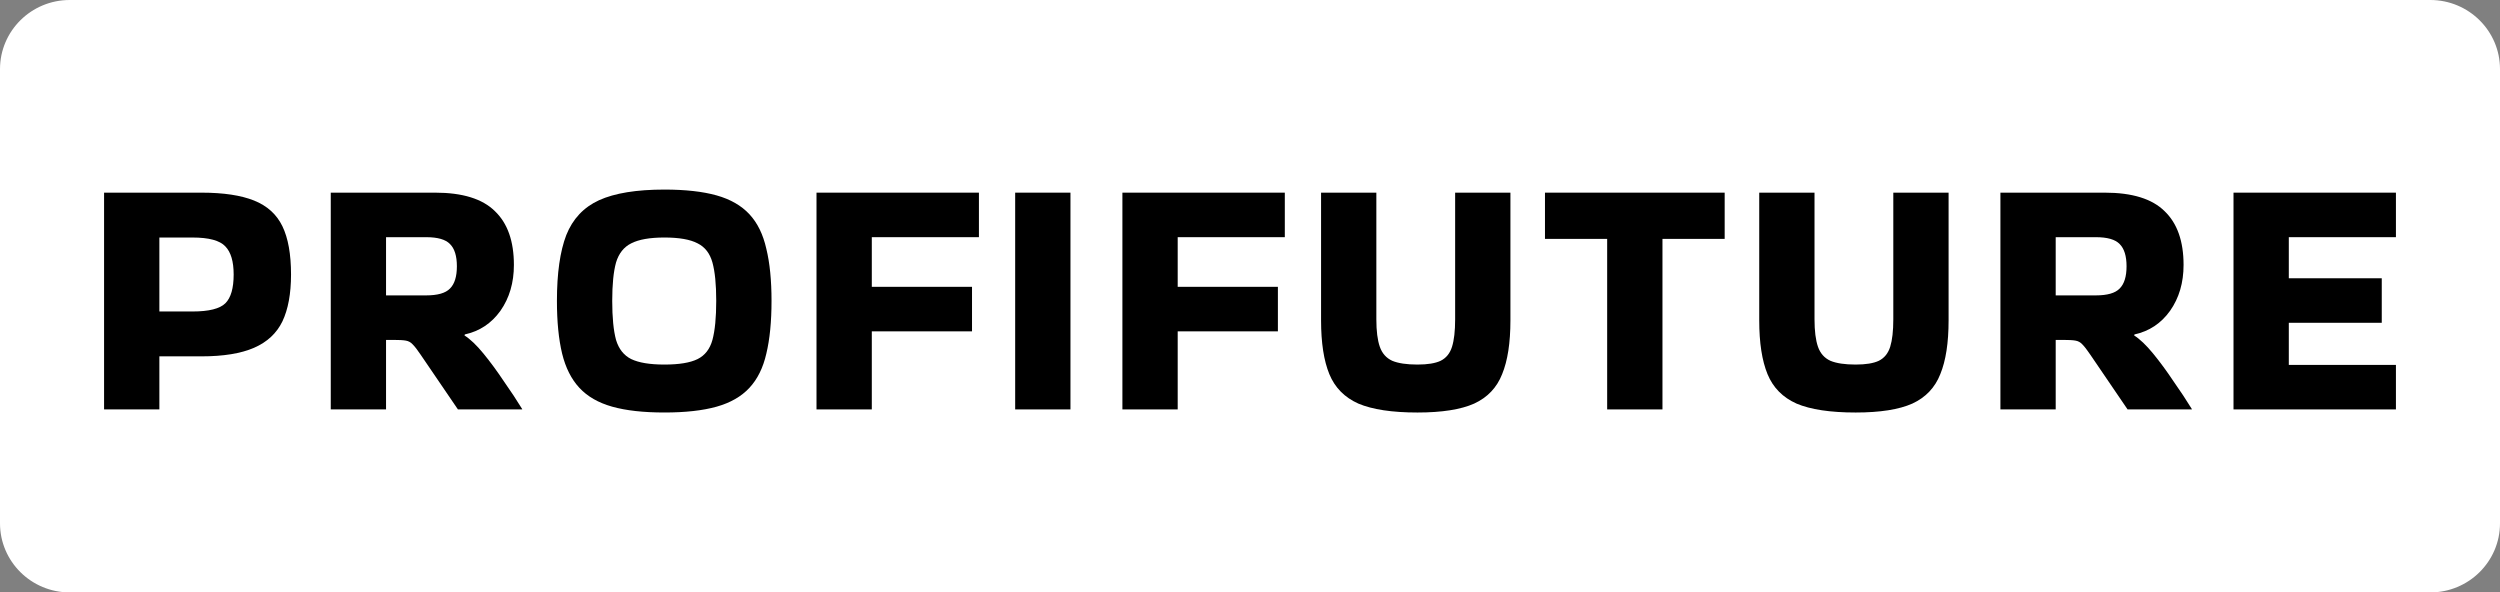
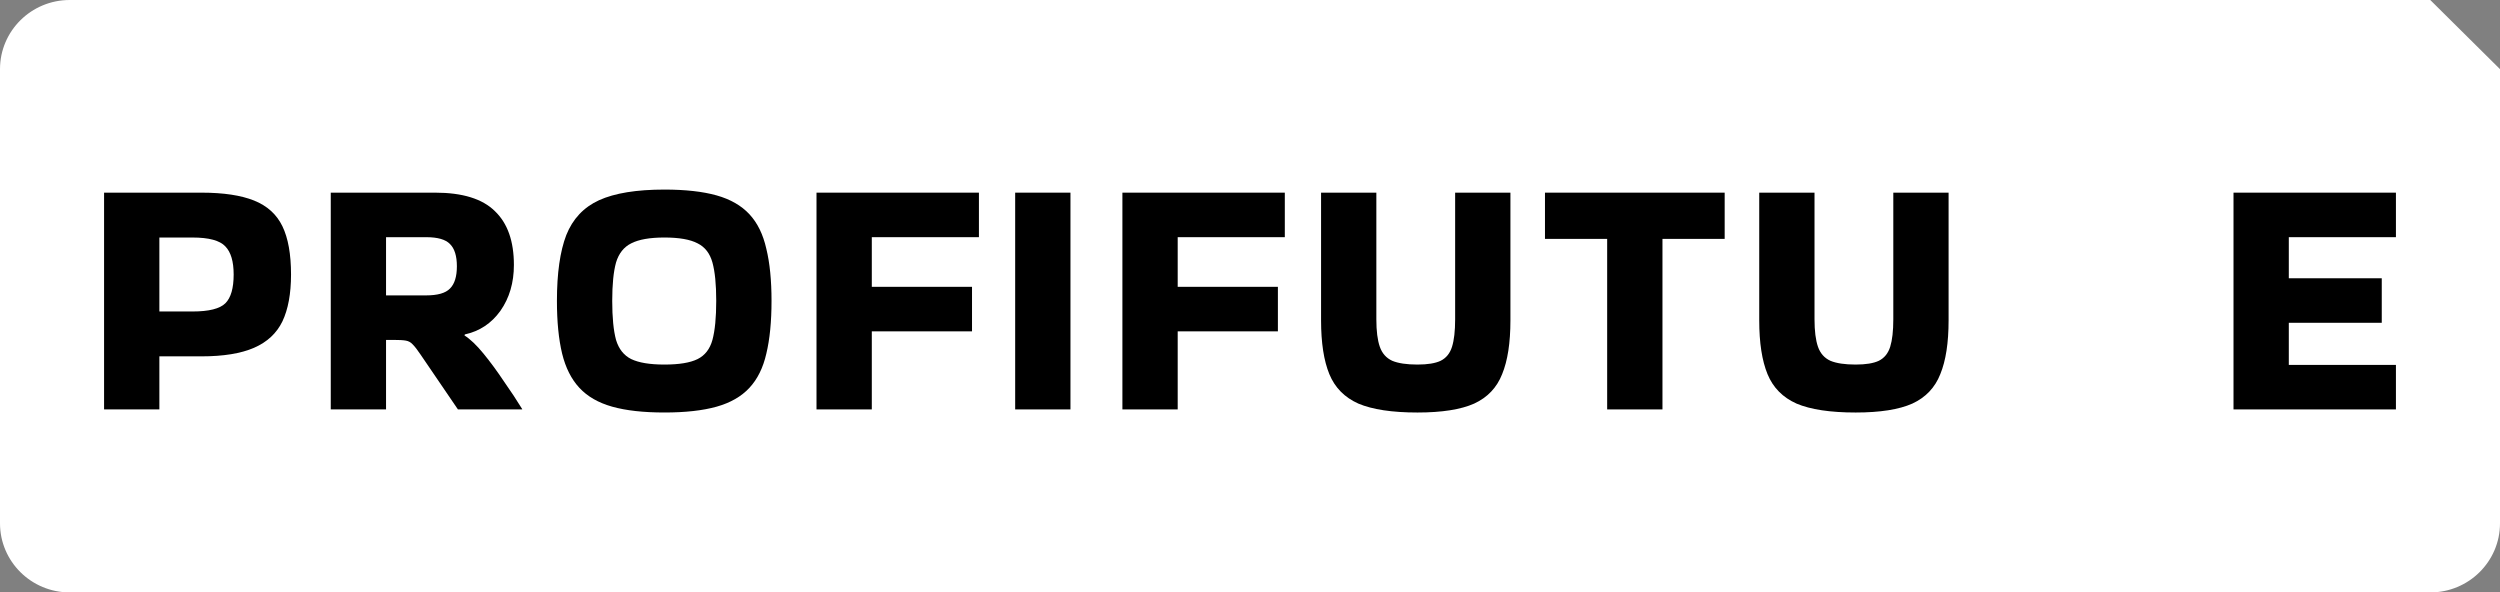
<svg xmlns="http://www.w3.org/2000/svg" width="211" height="50" viewBox="0 0 211 50" fill="none">
  <rect x="0" y="0" width="211" height="50" fill="#808080" stroke="none" />
  <g clip-path="url(#clip0_18_58)">
-     <path d="M205.114 0H5.886C2.635 0 0 2.613 0 5.836V44.164C0 47.387 2.635 50 5.886 50H205.114C208.365 50 211 47.387 211 44.164V5.836C211 2.613 208.365 0 205.114 0Z" fill="white" />
+     <path d="M205.114 0H5.886C2.635 0 0 2.613 0 5.836V44.164C0 47.387 2.635 50 5.886 50H205.114C208.365 50 211 47.387 211 44.164V5.836Z" fill="white" />
    <path d="M13.451 34.555H8.784V16.26H17.009C18.856 16.26 20.334 16.482 21.442 16.925C22.55 17.368 23.348 18.091 23.834 19.093C24.32 20.095 24.563 21.453 24.563 23.168C24.563 24.786 24.32 26.106 23.834 27.128C23.348 28.129 22.55 28.871 21.442 29.353C20.334 29.835 18.856 30.076 17.009 30.076H13.451V34.555ZM16.251 20.047H13.451V26.289H16.251C17.631 26.289 18.555 26.058 19.021 25.596C19.488 25.133 19.721 24.324 19.721 23.168C19.721 22.07 19.488 21.28 19.021 20.798C18.555 20.297 17.631 20.047 16.251 20.047Z" fill="black" />
    <path d="M32.582 34.555H27.916V16.26H36.724C39.038 16.26 40.719 16.781 41.769 17.821C42.839 18.842 43.373 20.355 43.373 22.359C43.373 23.862 42.994 25.152 42.236 26.232C41.478 27.291 40.476 27.956 39.232 28.226L39.203 28.312C39.689 28.621 40.224 29.131 40.807 29.844C41.39 30.557 41.964 31.338 42.528 32.185C43.111 33.014 43.626 33.794 44.073 34.526V34.555H38.649L35.499 29.931C35.227 29.526 35.003 29.237 34.828 29.064C34.673 28.891 34.478 28.785 34.245 28.746C34.031 28.707 33.681 28.688 33.195 28.688H32.582V34.555ZM35.966 20.018H32.582V24.931H35.966C36.938 24.931 37.608 24.738 37.978 24.353C38.367 23.968 38.561 23.341 38.561 22.474C38.561 21.607 38.367 20.981 37.978 20.596C37.608 20.21 36.938 20.018 35.966 20.018Z" fill="black" />
    <path d="M47.005 25.393C47.005 23.062 47.268 21.212 47.793 19.844C48.337 18.476 49.261 17.493 50.564 16.896C51.886 16.299 53.723 16 56.076 16C57.845 16 59.313 16.164 60.48 16.491C61.646 16.819 62.57 17.349 63.25 18.081C63.931 18.813 64.407 19.786 64.679 21C64.971 22.195 65.117 23.659 65.117 25.393C65.117 27.147 64.971 28.63 64.679 29.844C64.407 31.039 63.931 32.002 63.25 32.734C62.57 33.467 61.646 33.996 60.48 34.324C59.313 34.652 57.845 34.815 56.076 34.815C54.306 34.815 52.838 34.652 51.672 34.324C50.505 33.996 49.582 33.467 48.901 32.734C48.221 32.002 47.735 31.039 47.443 29.844C47.151 28.63 47.005 27.147 47.005 25.393ZM56.076 30.769C57.32 30.769 58.253 30.615 58.876 30.307C59.498 29.998 59.916 29.459 60.13 28.688C60.343 27.898 60.45 26.8 60.45 25.393C60.45 24.006 60.343 22.927 60.13 22.156C59.916 21.386 59.498 20.846 58.876 20.538C58.253 20.21 57.32 20.046 56.076 20.046C54.851 20.046 53.917 20.21 53.276 20.538C52.654 20.846 52.226 21.386 51.993 22.156C51.779 22.927 51.672 24.006 51.672 25.393C51.672 26.8 51.779 27.898 51.993 28.688C52.226 29.459 52.654 29.998 53.276 30.307C53.917 30.615 54.851 30.769 56.076 30.769Z" fill="black" />
    <path d="M73.58 34.555H68.913V16.26H82.621V20.018H73.58V24.208H82.038V27.966H73.58V34.555Z" fill="black" />
    <path d="M90.347 34.555H85.681V16.26H90.347V34.555Z" fill="black" />
    <path d="M99.397 34.555H94.731V16.26H108.438V20.018H99.397V24.208H107.854V27.966H99.397V34.555Z" fill="black" />
    <path d="M127.48 16.26V27.041C127.48 28.929 127.247 30.442 126.78 31.578C126.333 32.715 125.546 33.544 124.418 34.064C123.29 34.565 121.696 34.816 119.635 34.816C117.496 34.816 115.834 34.565 114.647 34.064C113.481 33.544 112.665 32.715 112.197 31.578C111.731 30.442 111.498 28.929 111.498 27.041V16.26H116.164V26.954C116.164 27.937 116.261 28.707 116.456 29.266C116.65 29.825 117.001 30.22 117.506 30.451C118.012 30.663 118.721 30.769 119.635 30.769C120.491 30.769 121.142 30.663 121.589 30.451C122.055 30.22 122.377 29.825 122.551 29.266C122.726 28.707 122.814 27.937 122.814 26.954V16.26H127.48Z" fill="black" />
    <path d="M135.645 34.555V20.162H130.396V16.26H145.562V20.162H140.312V34.555H135.645Z" fill="black" />
    <path d="M164.461 16.26V27.041C164.461 28.929 164.229 30.442 163.761 31.578C163.314 32.715 162.527 33.544 161.399 34.064C160.271 34.565 158.677 34.816 156.616 34.816C154.477 34.816 152.815 34.565 151.629 34.064C150.463 33.544 149.646 32.715 149.179 31.578C148.713 30.442 148.479 28.929 148.479 27.041V16.26H153.145V26.954C153.145 27.937 153.243 28.707 153.437 29.266C153.631 29.825 153.982 30.22 154.487 30.451C154.993 30.663 155.703 30.769 156.616 30.769C157.472 30.769 158.123 30.663 158.571 30.451C159.037 30.22 159.358 29.825 159.533 29.266C159.707 28.707 159.795 27.937 159.795 26.954V16.26H164.461Z" fill="black" />
-     <path d="M173.501 34.555H168.835V16.26H177.643C179.957 16.26 181.639 16.781 182.689 17.821C183.758 18.842 184.293 20.355 184.293 22.359C184.293 23.862 183.914 25.152 183.155 26.232C182.397 27.291 181.396 27.956 180.151 28.226L180.122 28.312C180.608 28.621 181.143 29.131 181.726 29.844C182.31 30.557 182.883 31.338 183.447 32.185C184.03 33.014 184.546 33.794 184.993 34.526V34.555H179.568L176.419 29.931C176.146 29.526 175.922 29.237 175.748 29.064C175.592 28.891 175.398 28.785 175.164 28.746C174.95 28.707 174.6 28.688 174.115 28.688H173.501V34.555ZM176.885 20.018H173.501V24.931H176.885C177.858 24.931 178.528 24.738 178.898 24.353C179.286 23.968 179.481 23.341 179.481 22.474C179.481 21.607 179.286 20.981 178.898 20.596C178.528 20.21 177.858 20.018 176.885 20.018Z" fill="black" />
    <path d="M188.508 34.555V16.26H202.216V20.018H193.175V23.486H201.02V27.243H193.175V30.798H202.216V34.555H188.508Z" fill="black" />
  </g>
  <defs>
    <clipPath id="clip0_18_58">
      <rect width="211" height="50" fill="white" />
    </clipPath>
  </defs>
</svg>